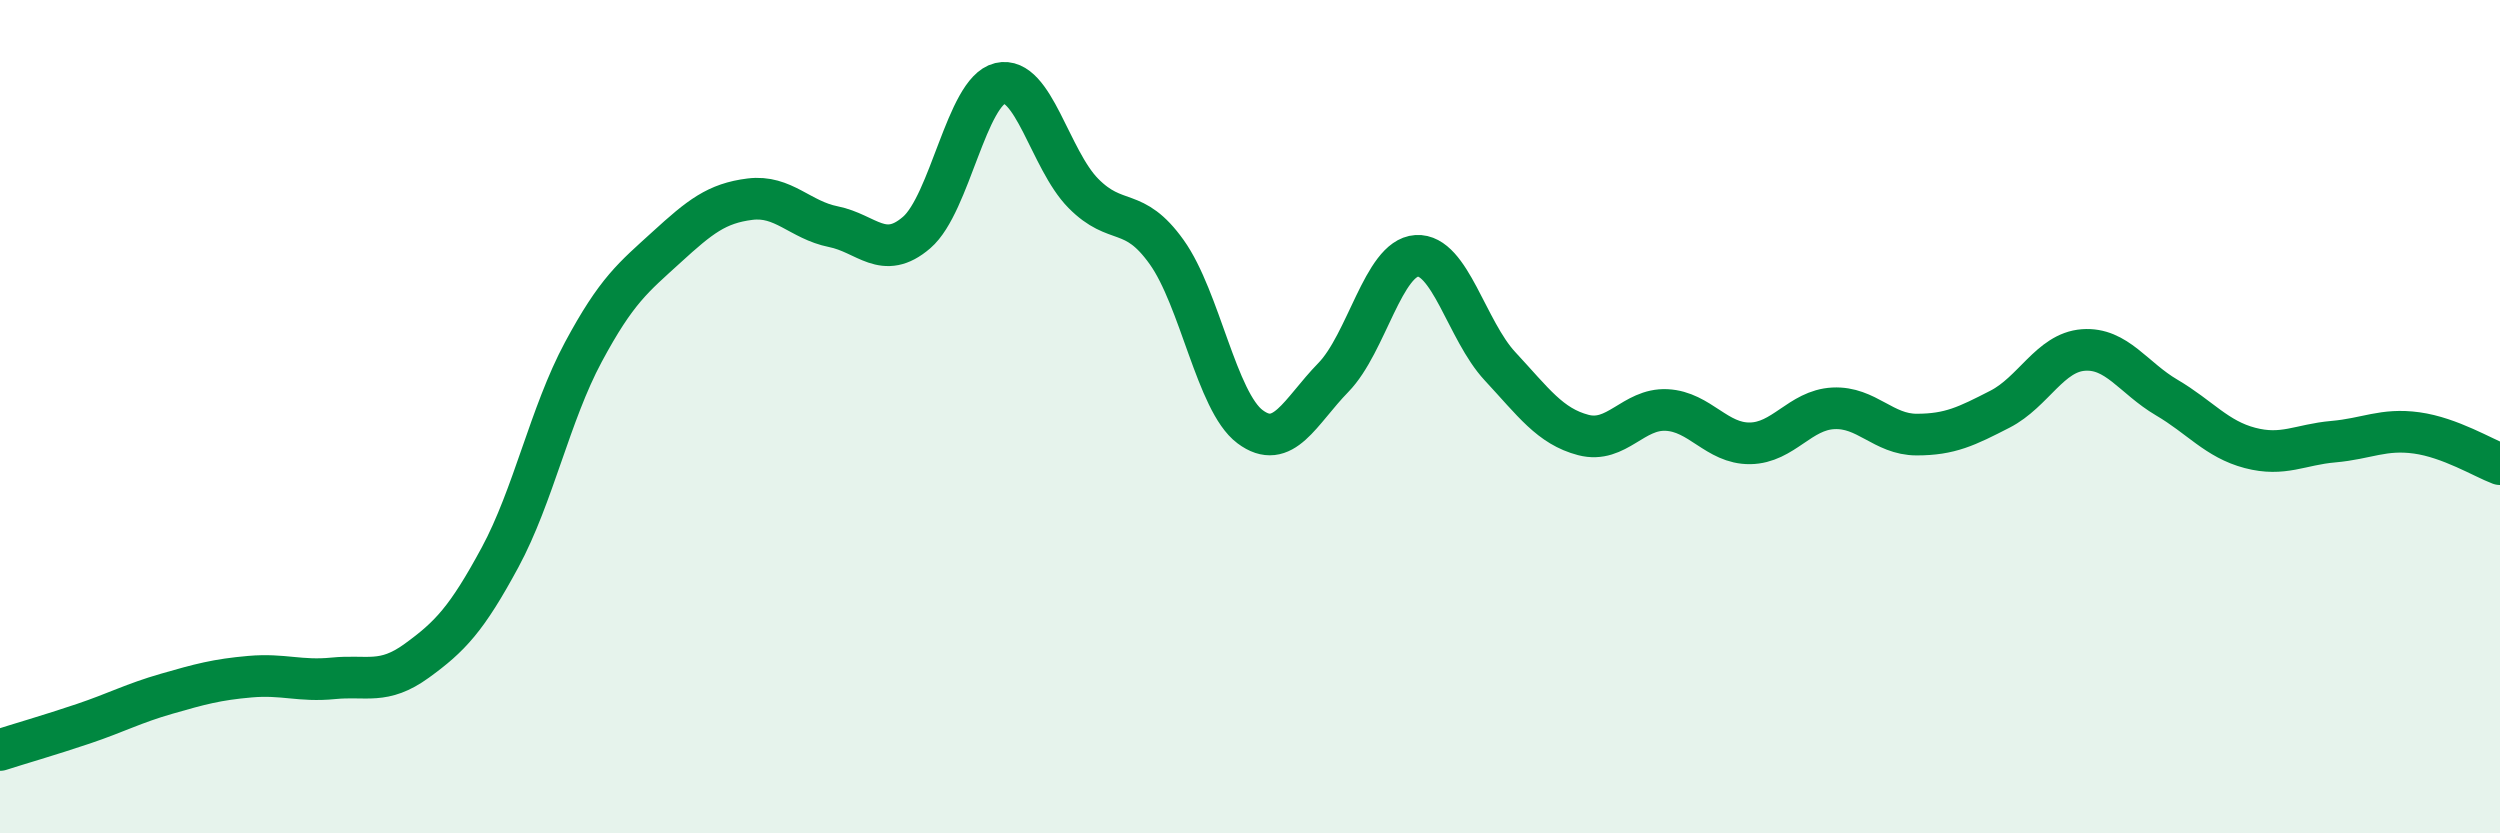
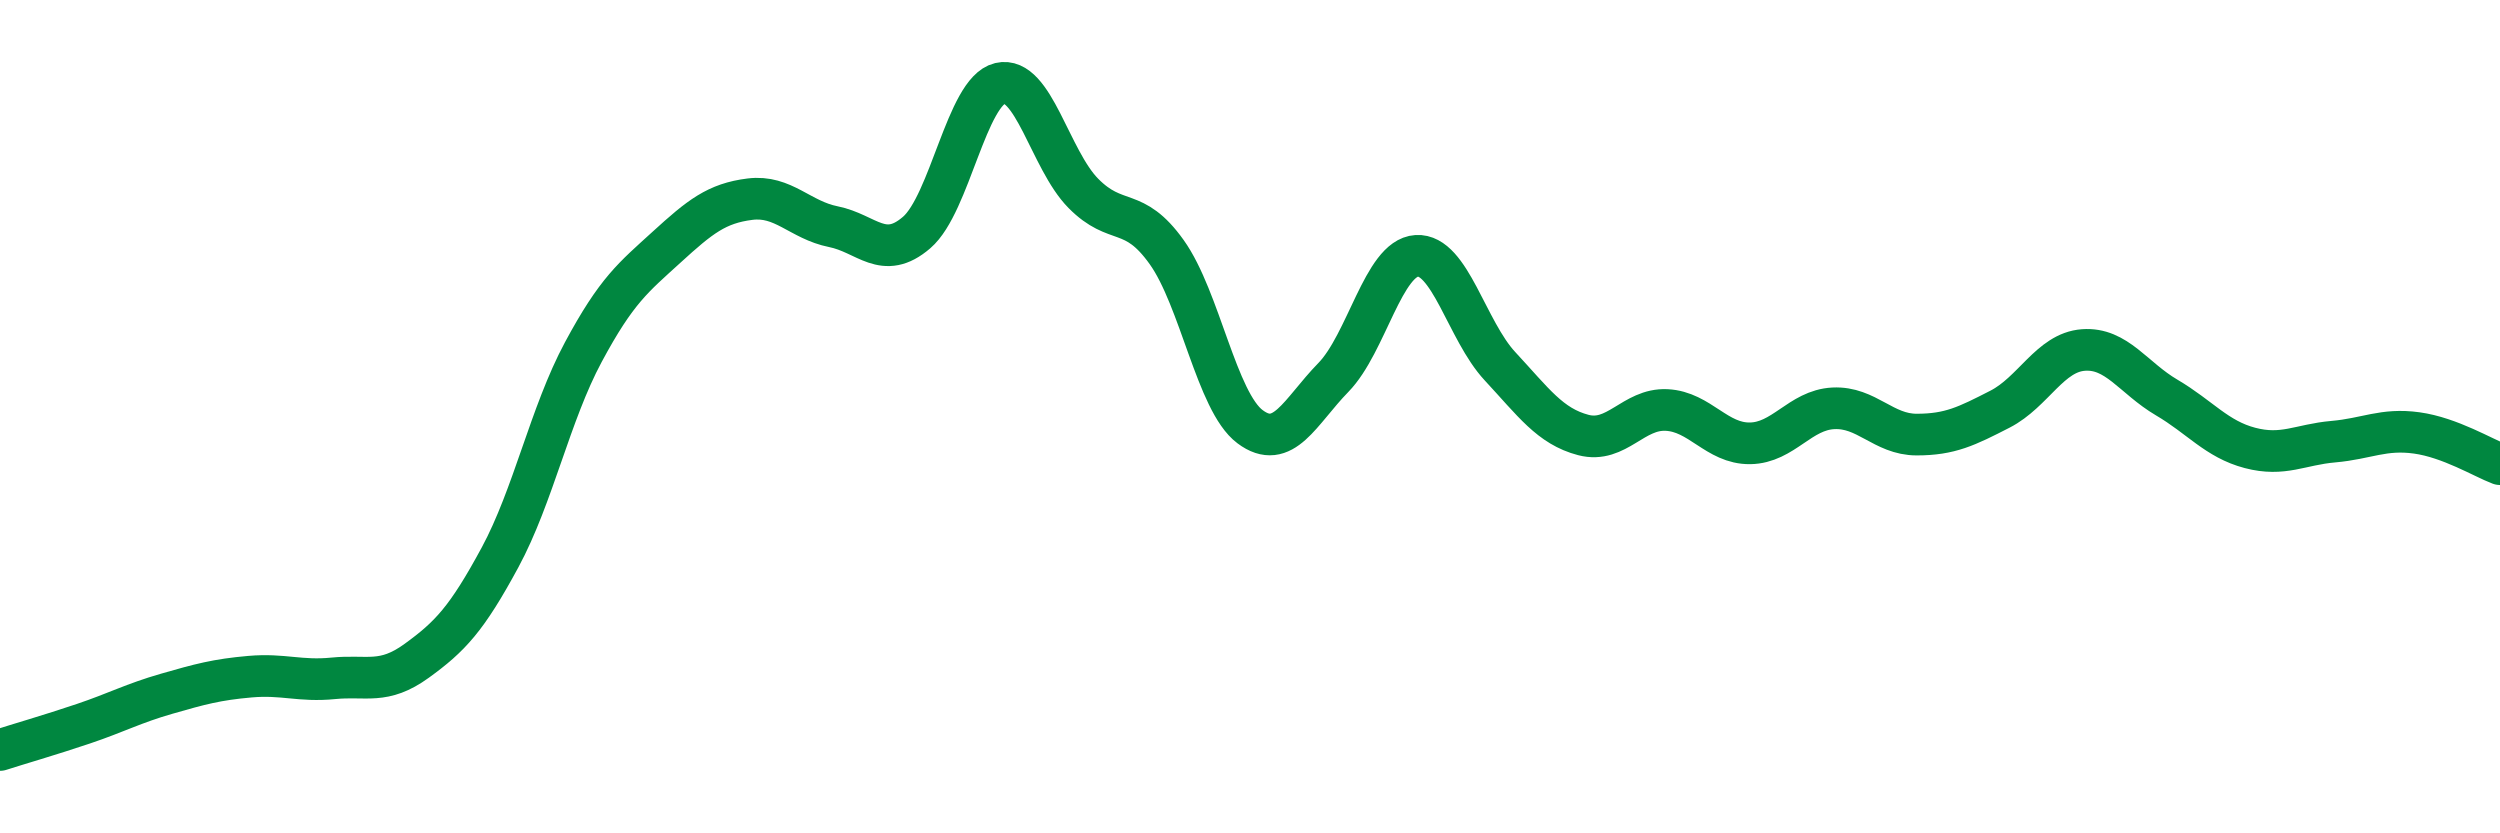
<svg xmlns="http://www.w3.org/2000/svg" width="60" height="20" viewBox="0 0 60 20">
-   <path d="M 0,18 C 0.4,17.87 1.2,17.64 2,17.37 C 2.8,17.1 3.2,16.88 4,16.65 C 4.8,16.42 5.2,16.31 6,16.24 C 6.8,16.17 7.2,16.36 8,16.28 C 8.8,16.2 9.2,16.44 10,15.86 C 10.8,15.28 11.2,14.86 12,13.38 C 12.8,11.9 13.2,9.94 14,8.45 C 14.8,6.96 15.2,6.66 16,5.93 C 16.8,5.2 17.2,4.88 18,4.78 C 18.8,4.68 19.2,5.28 20,5.44 C 20.8,5.6 21.2,6.27 22,5.58 C 22.8,4.89 23.2,2.19 24,2 C 24.8,1.81 25.2,3.83 26,4.64 C 26.8,5.45 27.2,4.93 28,6.05 C 28.8,7.17 29.2,9.64 30,10.24 C 30.8,10.84 31.2,9.88 32,9.06 C 32.8,8.24 33.2,6.19 34,6.14 C 34.8,6.09 35.2,7.93 36,8.79 C 36.8,9.65 37.2,10.23 38,10.44 C 38.8,10.65 39.2,9.8 40,9.84 C 40.8,9.88 41.2,10.65 42,10.64 C 42.8,10.63 43.2,9.84 44,9.8 C 44.8,9.76 45.2,10.43 46,10.43 C 46.8,10.43 47.2,10.23 48,9.82 C 48.8,9.41 49.2,8.46 50,8.4 C 50.8,8.34 51.2,9.07 52,9.54 C 52.8,10.01 53.2,10.54 54,10.75 C 54.8,10.96 55.2,10.67 56,10.6 C 56.8,10.53 57.2,10.28 58,10.39 C 58.8,10.5 59.6,10.99 60,11.14L60 20L0 20Z" fill="#008740" opacity="0.1" stroke-linecap="round" stroke-linejoin="round" />
  <path d="M 0,18 C 0.4,17.87 1.2,17.64 2,17.37 C 2.8,17.1 3.2,16.88 4,16.65 C 4.8,16.42 5.2,16.31 6,16.24 C 6.8,16.17 7.2,16.36 8,16.28 C 8.8,16.2 9.2,16.44 10,15.86 C 10.8,15.28 11.2,14.86 12,13.38 C 12.8,11.9 13.2,9.94 14,8.45 C 14.8,6.96 15.2,6.66 16,5.93 C 16.8,5.2 17.2,4.88 18,4.78 C 18.8,4.68 19.2,5.28 20,5.44 C 20.8,5.6 21.2,6.27 22,5.58 C 22.8,4.89 23.2,2.19 24,2 C 24.8,1.81 25.2,3.83 26,4.64 C 26.8,5.45 27.2,4.93 28,6.05 C 28.8,7.17 29.2,9.64 30,10.24 C 30.8,10.84 31.2,9.88 32,9.06 C 32.8,8.24 33.2,6.19 34,6.14 C 34.8,6.09 35.2,7.93 36,8.79 C 36.8,9.65 37.2,10.23 38,10.44 C 38.8,10.65 39.2,9.8 40,9.84 C 40.8,9.88 41.2,10.65 42,10.64 C 42.8,10.63 43.2,9.84 44,9.8 C 44.8,9.76 45.2,10.43 46,10.43 C 46.8,10.43 47.2,10.23 48,9.82 C 48.8,9.41 49.2,8.46 50,8.4 C 50.8,8.34 51.2,9.07 52,9.54 C 52.8,10.01 53.2,10.54 54,10.75 C 54.8,10.96 55.2,10.67 56,10.6 C 56.8,10.53 57.2,10.28 58,10.39 C 58.8,10.5 59.6,10.99 60,11.14" stroke="#008740" stroke-width="1" fill="none" stroke-linecap="round" stroke-linejoin="round" />
</svg>